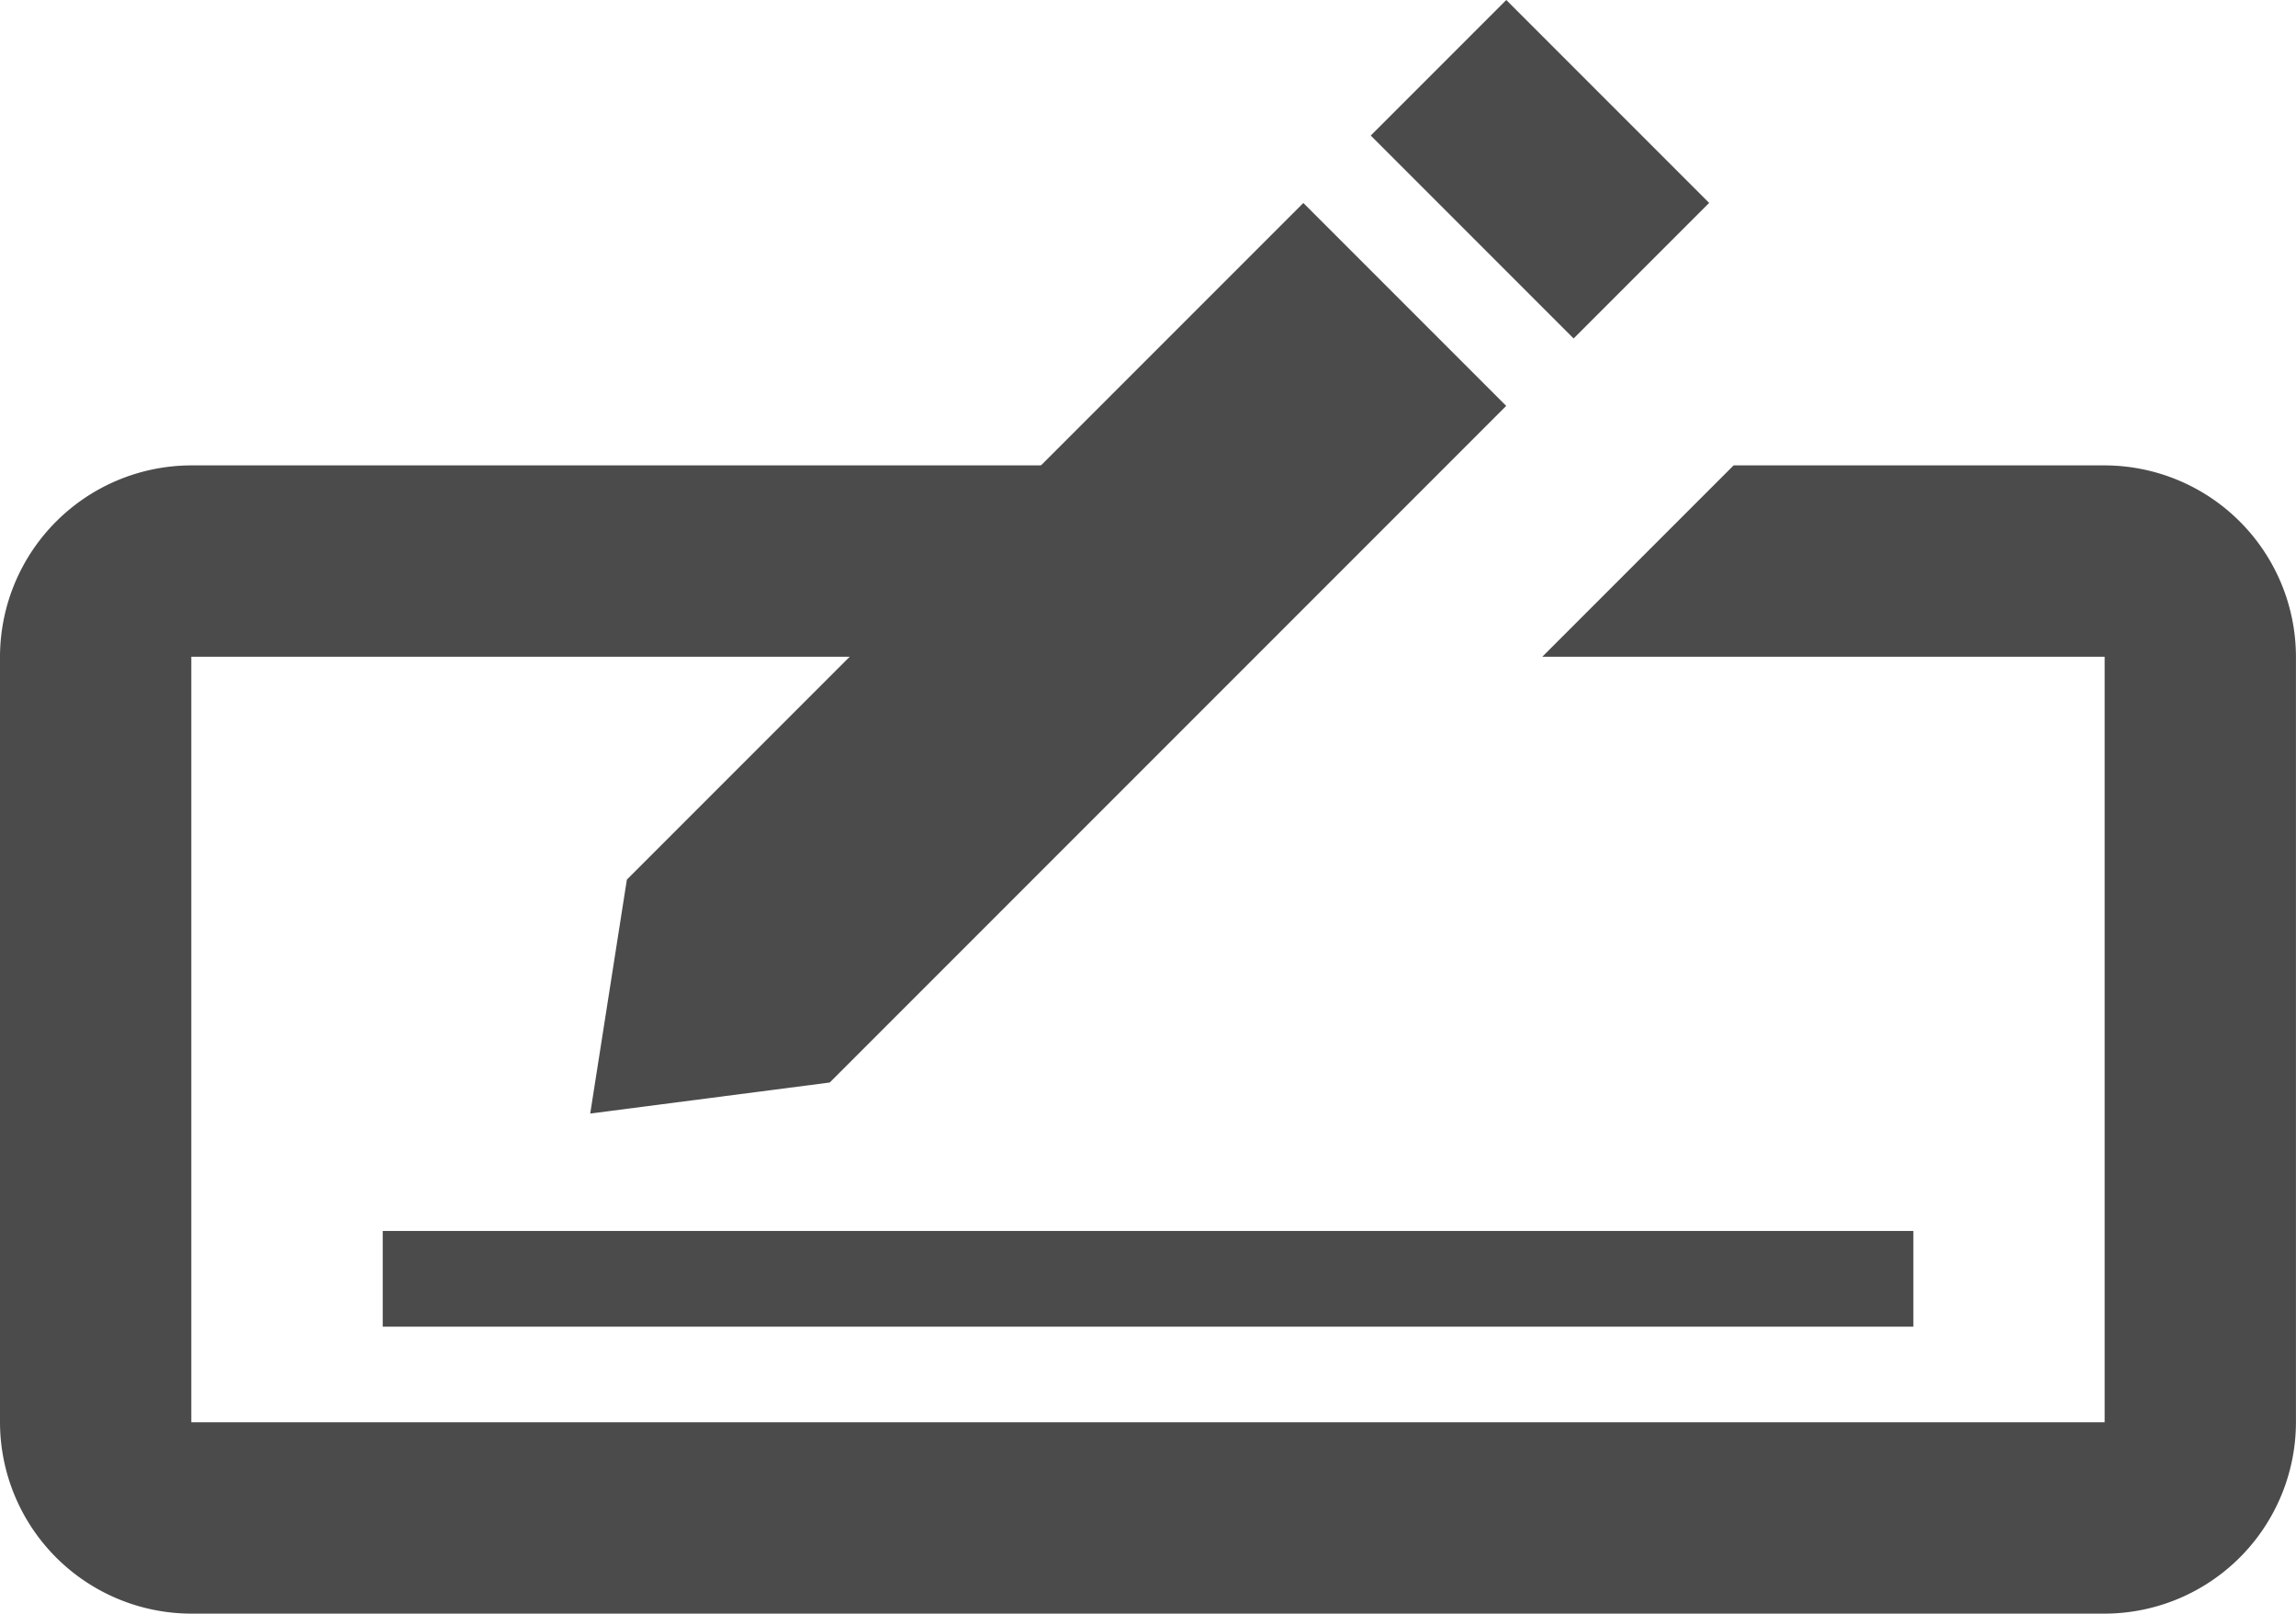
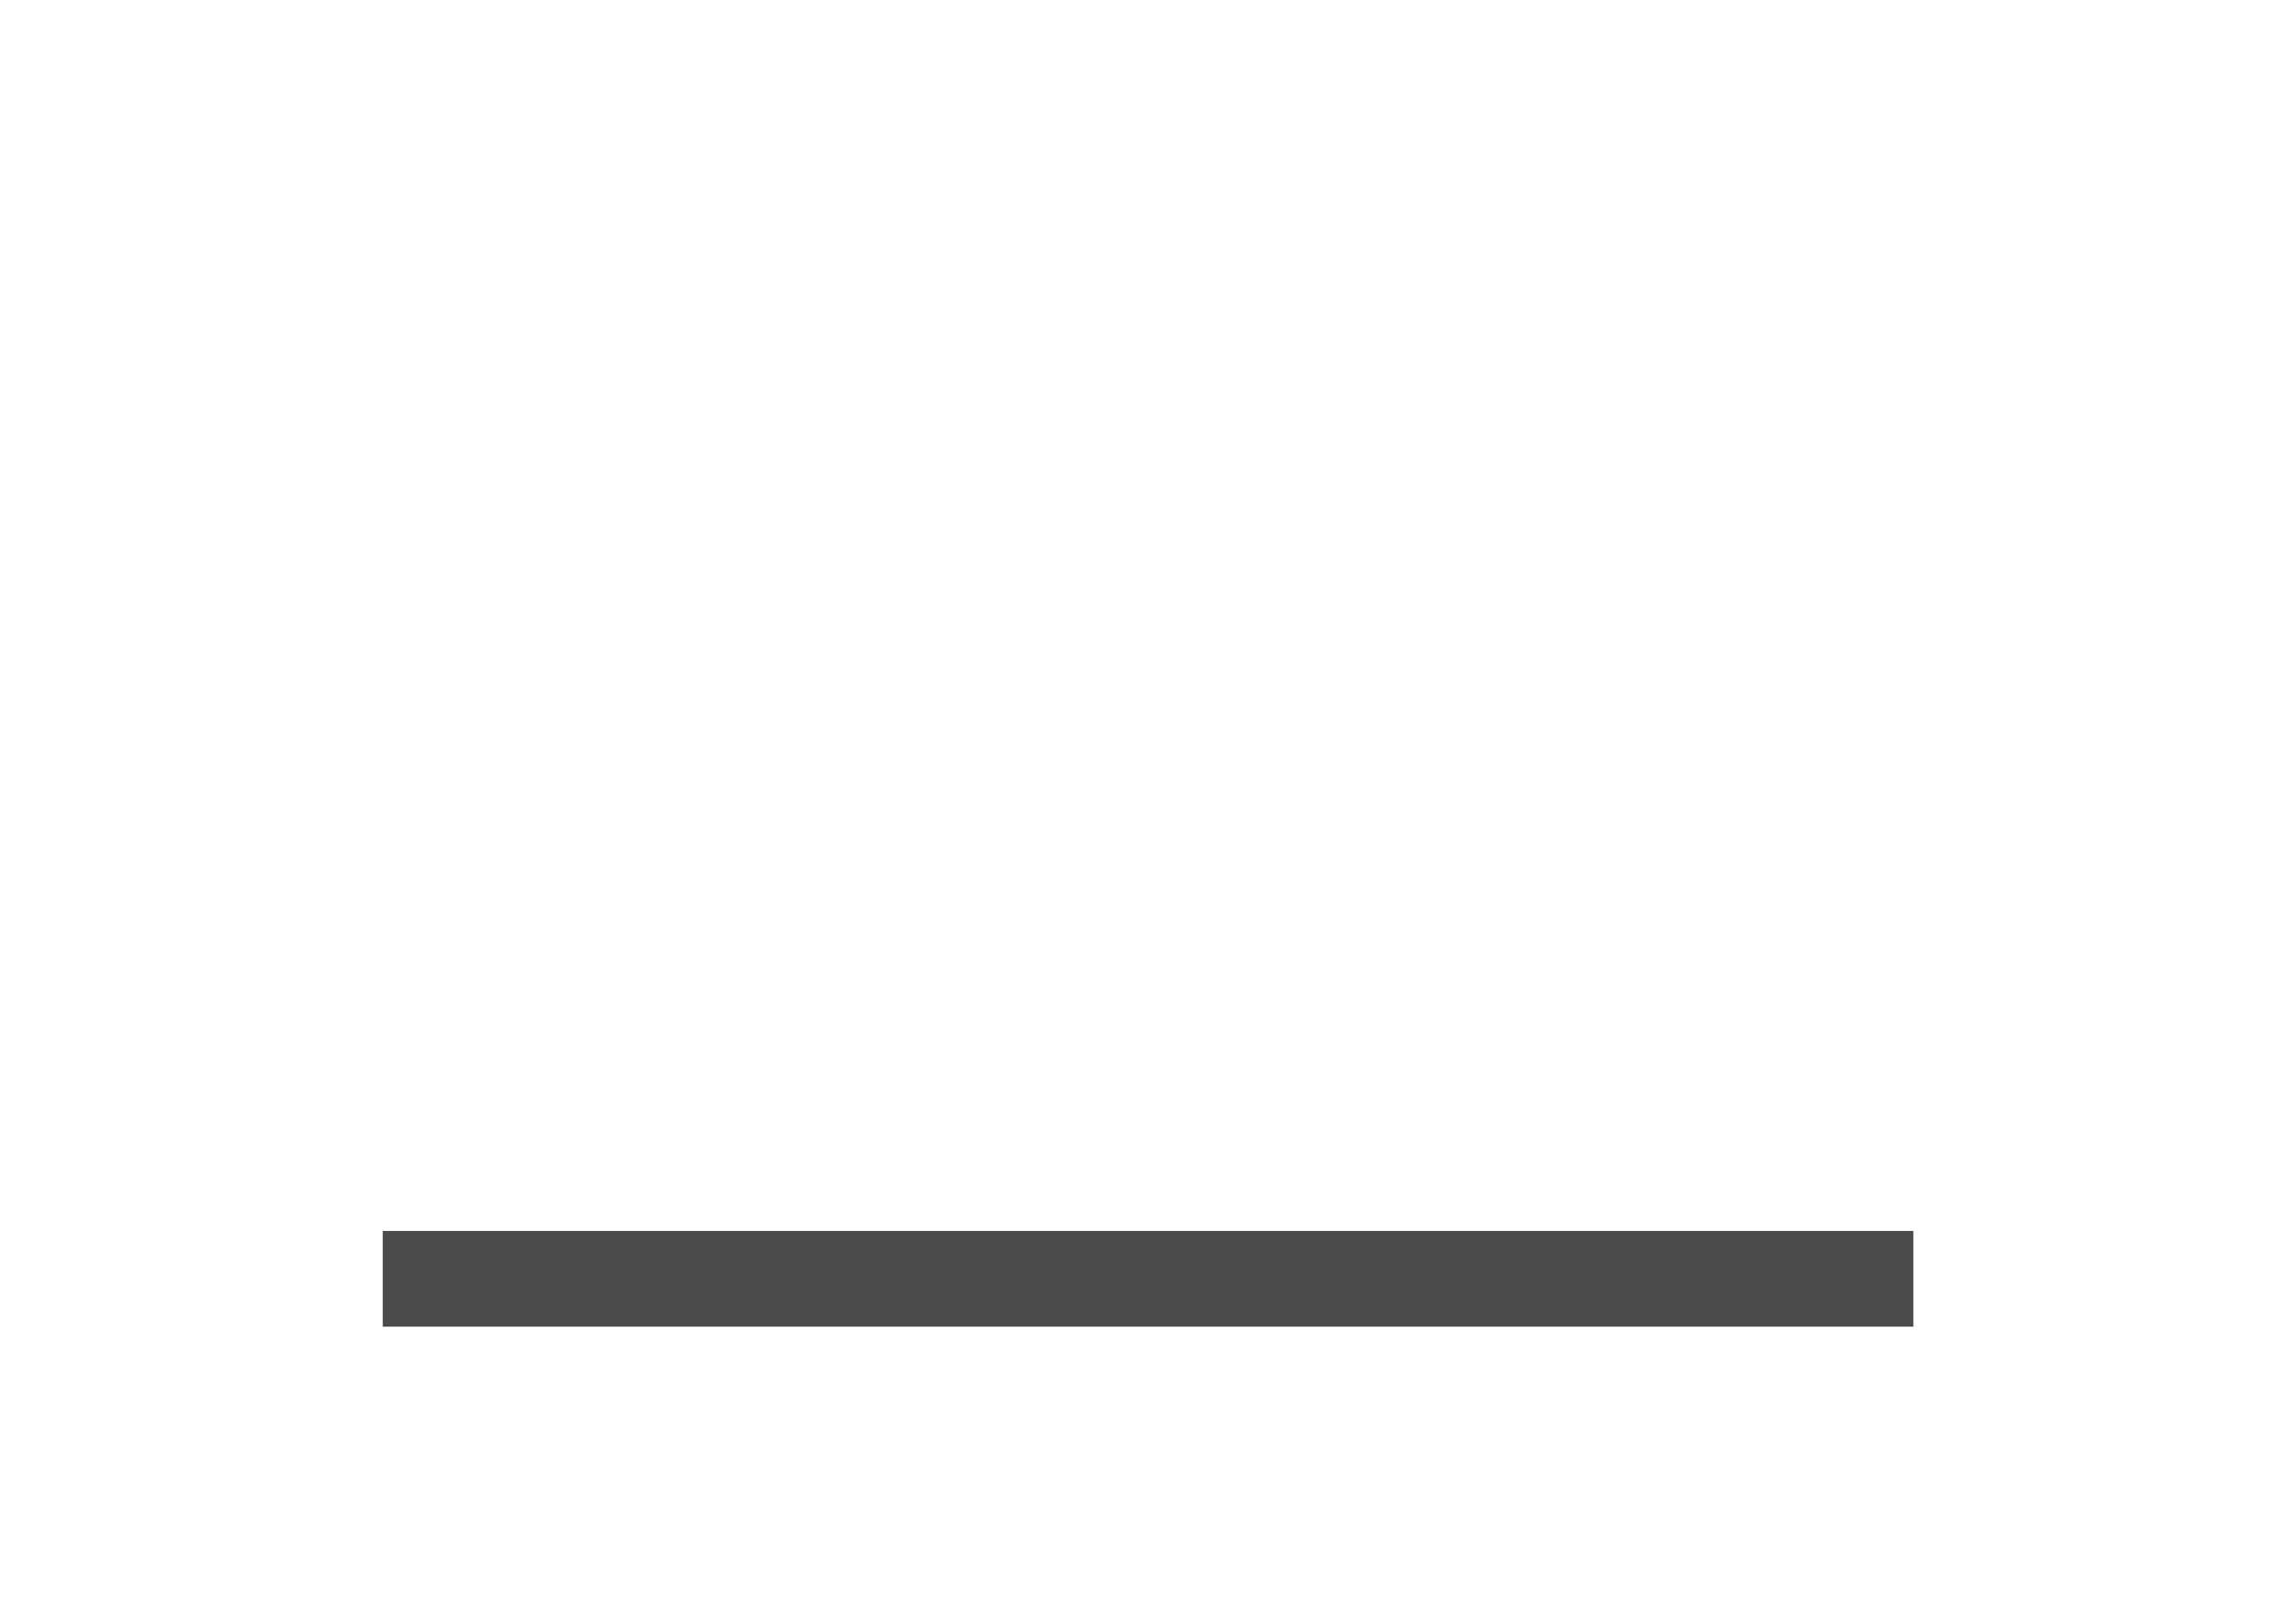
<svg xmlns="http://www.w3.org/2000/svg" width="46.721" height="32.829" viewBox="0 0 46.721 32.829">
  <defs>
    <style>.a{fill:#4b4b4b;}</style>
  </defs>
  <g transform="translate(-947 -1488.637)">
-     <path class="a" d="M42.827,23.36H3.893A3.9,3.9,0,0,1,0,19.467V3.893A3.9,3.9,0,0,1,3.893,0H27.022L23.128,3.893H3.893V19.467H42.827V3.893H31.384L35.277,0h7.55a3.9,3.9,0,0,1,3.893,3.893V19.467A3.9,3.9,0,0,1,42.827,23.36Z" transform="translate(947 1498.105)" />
-     <path class="a" d="M0,25.307V5.84H5.838V25.307l-3,3.893ZM0,3.9V0H5.838V3.9Z" transform="translate(977.651 1488.637) rotate(45)" />
-     <path class="a" d="M0,0H31.147V1.947H0Z" transform="translate(954.788 1513.68)" />
+     <path class="a" d="M0,0H31.147V1.947H0" transform="translate(954.788 1513.68)" />
  </g>
</svg>